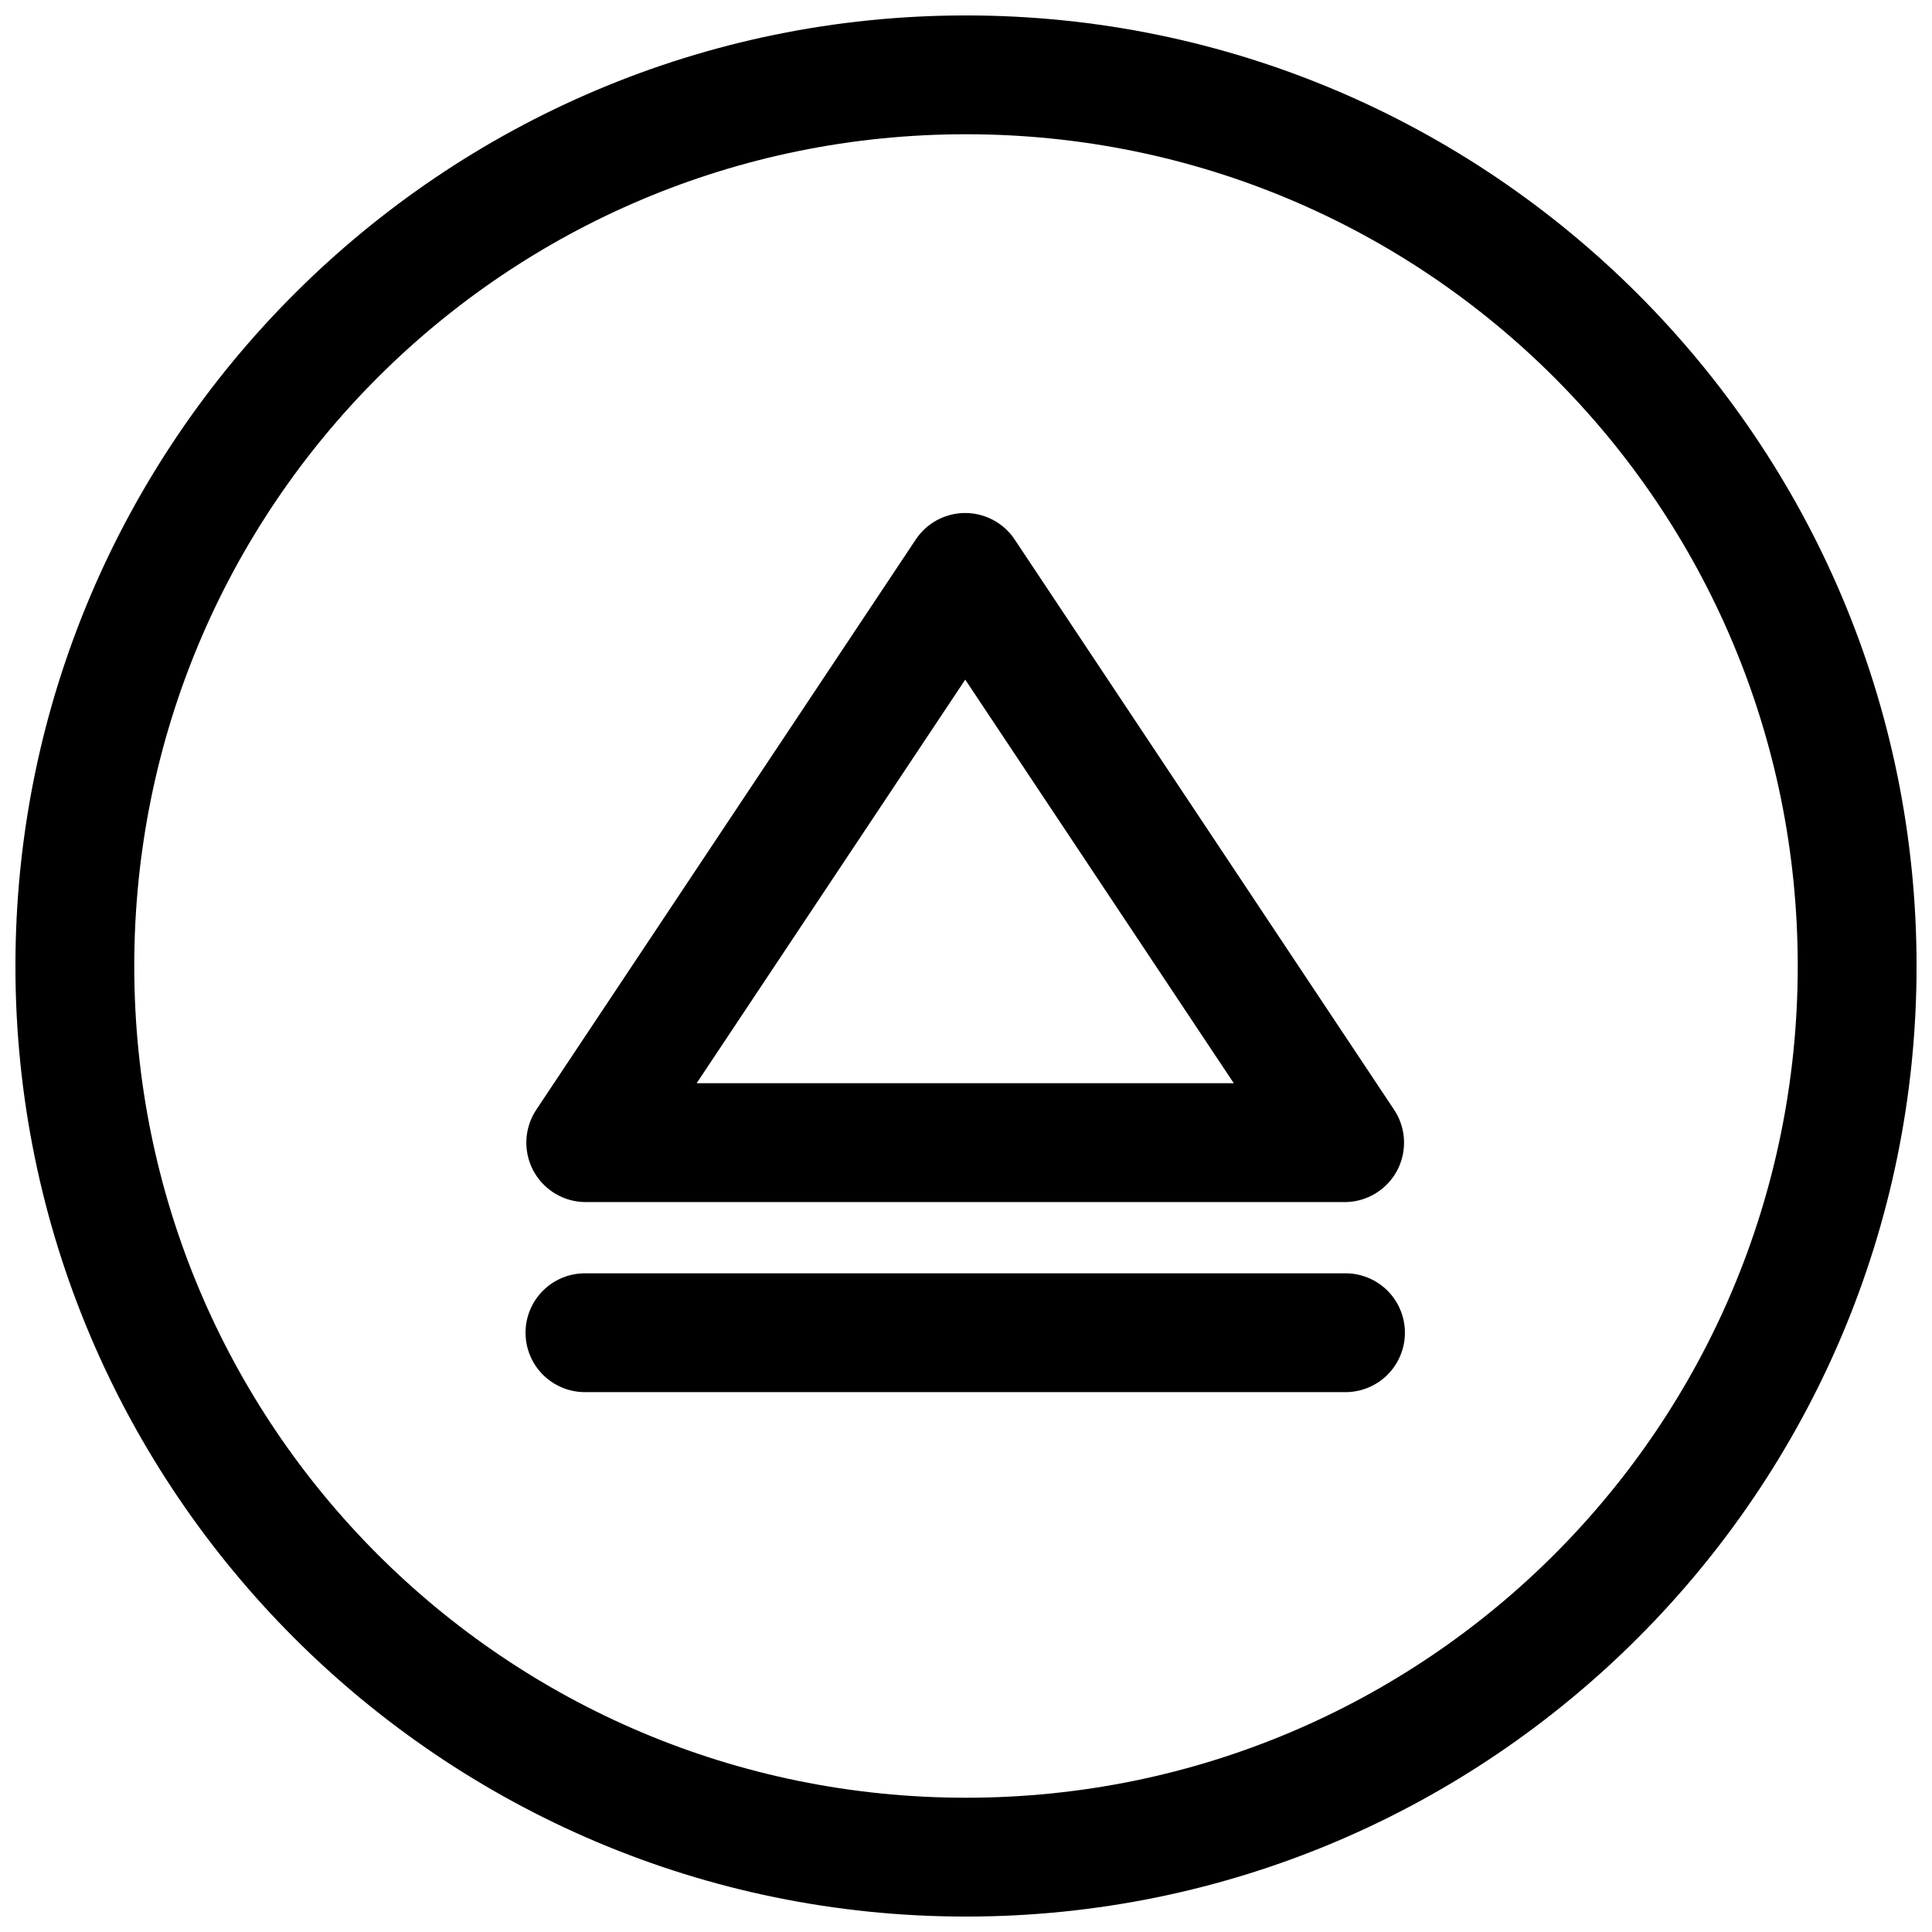
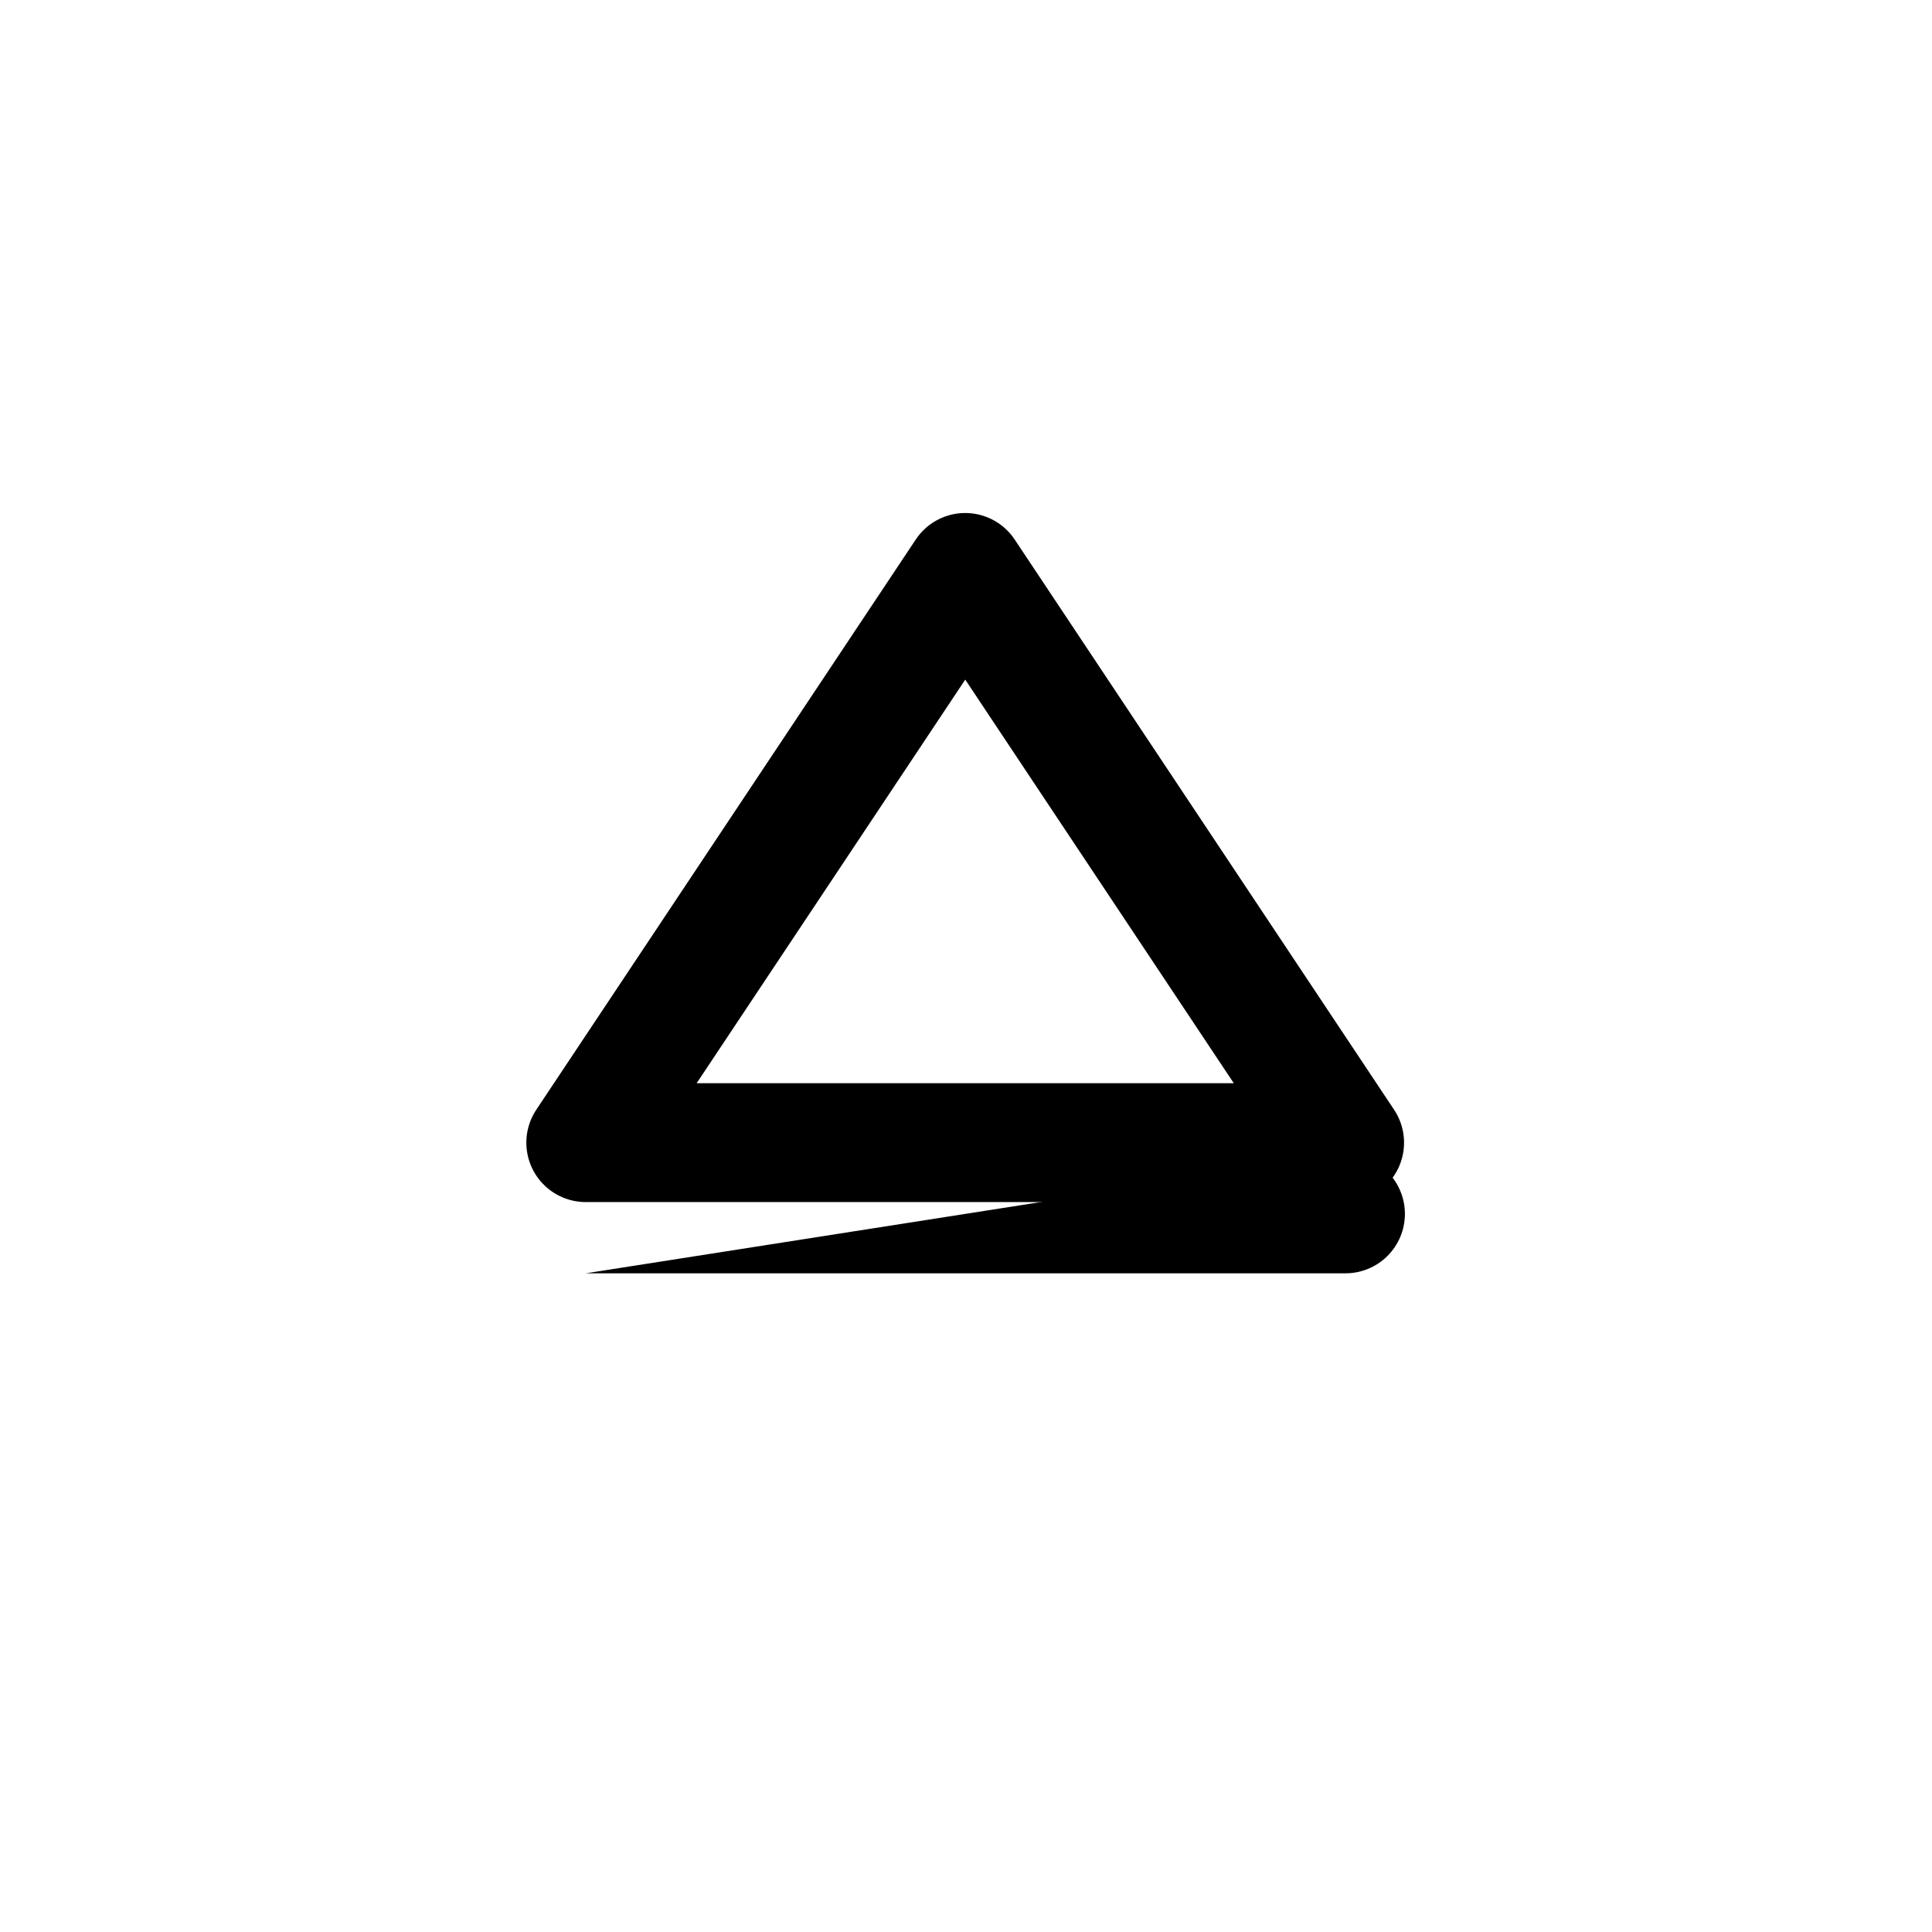
<svg xmlns="http://www.w3.org/2000/svg" width="800px" height="800px" version="1.1" viewBox="144 144 512 512">
  <defs>
    <clipPath id="a">
-       <path d="m148.09 148.09h503.81v503.81h-503.81z" />
-     </clipPath>
+       </clipPath>
  </defs>
  <path d="m399.53 279.95c-5.176 0.09-9.977 2.715-12.84 7.023l-100.57 151.12v0.004c-2.113 3.176-3 7.012-2.496 10.797 0.504 3.781 2.363 7.254 5.234 9.766 2.871 2.516 6.559 3.902 10.375 3.902h201.11c3.816 0 7.5-1.387 10.371-3.902 2.871-2.512 4.734-5.984 5.234-9.766 0.504-3.785-0.383-7.621-2.496-10.797l-100.55-151.12c-2.973-4.465-8.008-7.109-13.371-7.023zm0.27 44.156 71.168 106.96h-142.35z" fill-rule="evenodd" />
-   <path d="m299.24 481.44c-4.215-0.059-8.277 1.574-11.277 4.531-3.004 2.961-4.691 7-4.691 11.211 0 4.215 1.688 8.254 4.691 11.215 3 2.957 7.062 4.59 11.277 4.531h201.11c4.211 0.059 8.273-1.574 11.277-4.531 3-2.961 4.691-7 4.691-11.215 0-4.211-1.691-8.25-4.691-11.211-3.004-2.957-7.066-4.59-11.277-4.531z" fill-rule="evenodd" />
+   <path d="m299.24 481.44h201.11c4.211 0.059 8.273-1.574 11.277-4.531 3-2.961 4.691-7 4.691-11.215 0-4.211-1.691-8.25-4.691-11.211-3.004-2.957-7.066-4.59-11.277-4.531z" fill-rule="evenodd" />
  <g clip-path="url(#a)">
    <path d="m400 148.09c-138.94 0-251.91 112.97-251.91 251.91s112.97 251.91 251.91 251.91 251.91-112.97 251.91-251.91-112.97-251.91-251.91-251.91zm0 31.488c121.92 0 220.42 98.496 220.42 220.42 0 121.92-98.496 220.42-220.42 220.42-121.92 0-220.42-98.496-220.42-220.42 0-121.92 98.496-220.42 220.42-220.42z" />
  </g>
</svg>